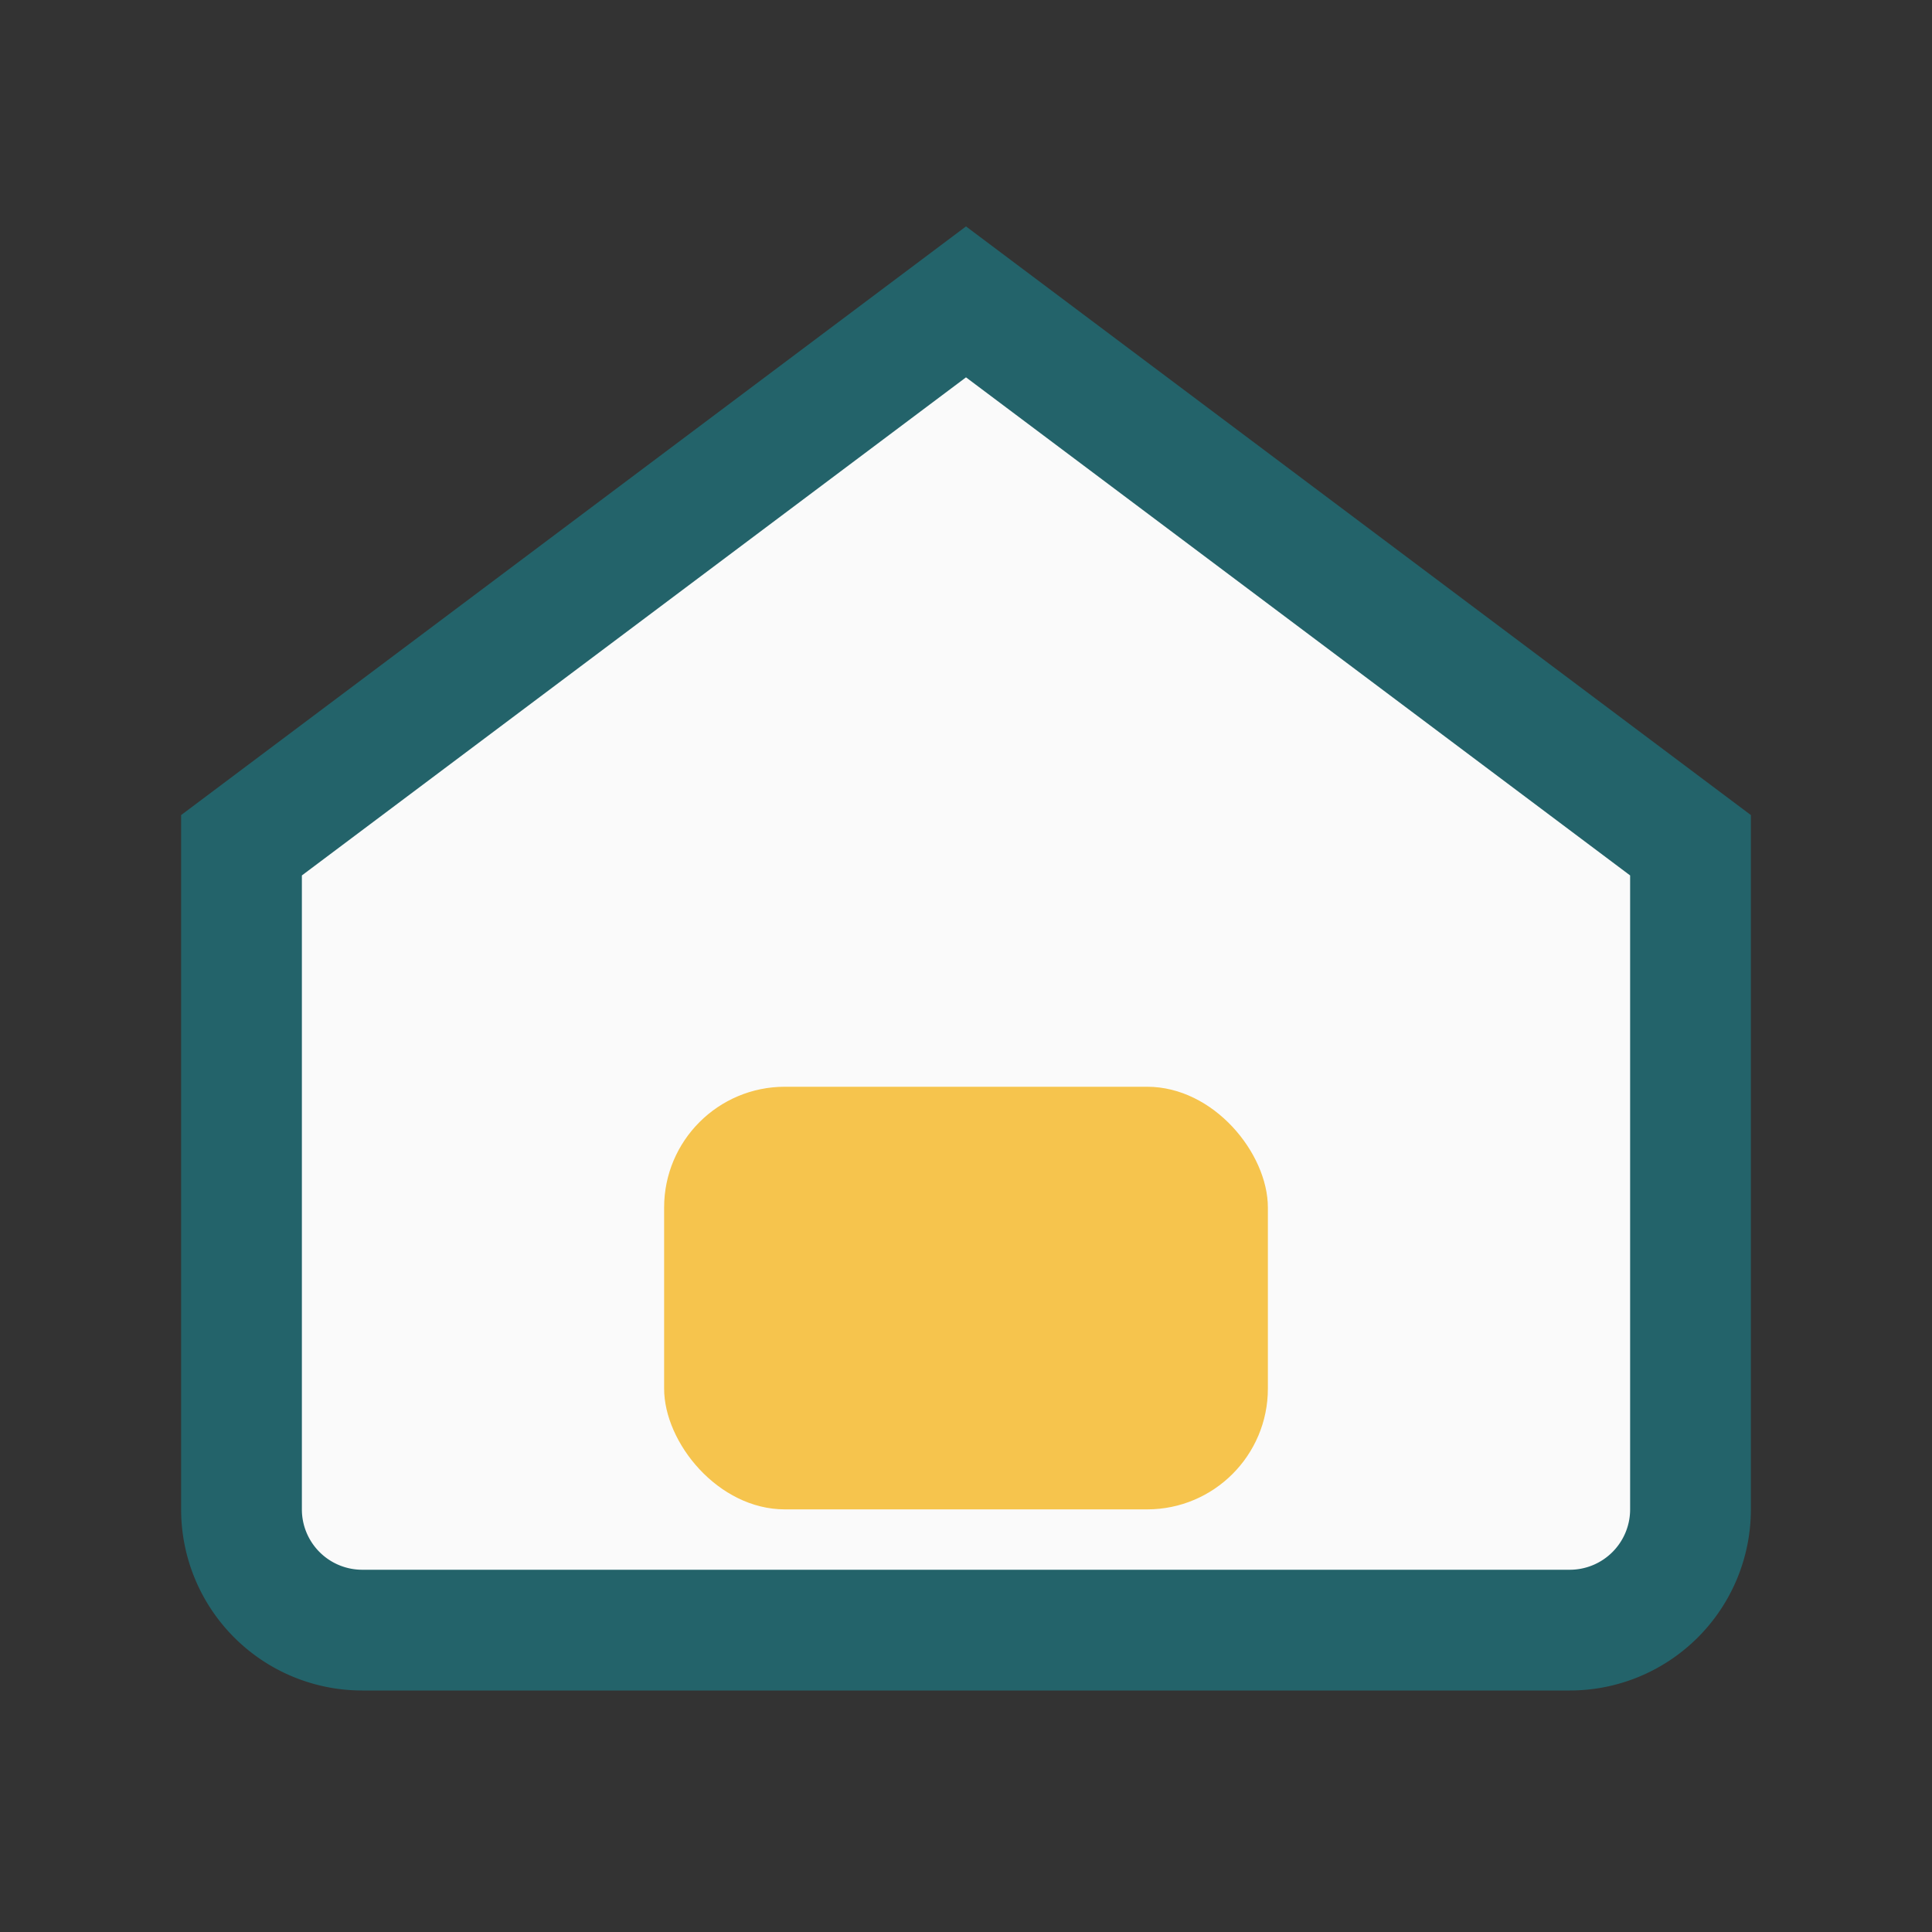
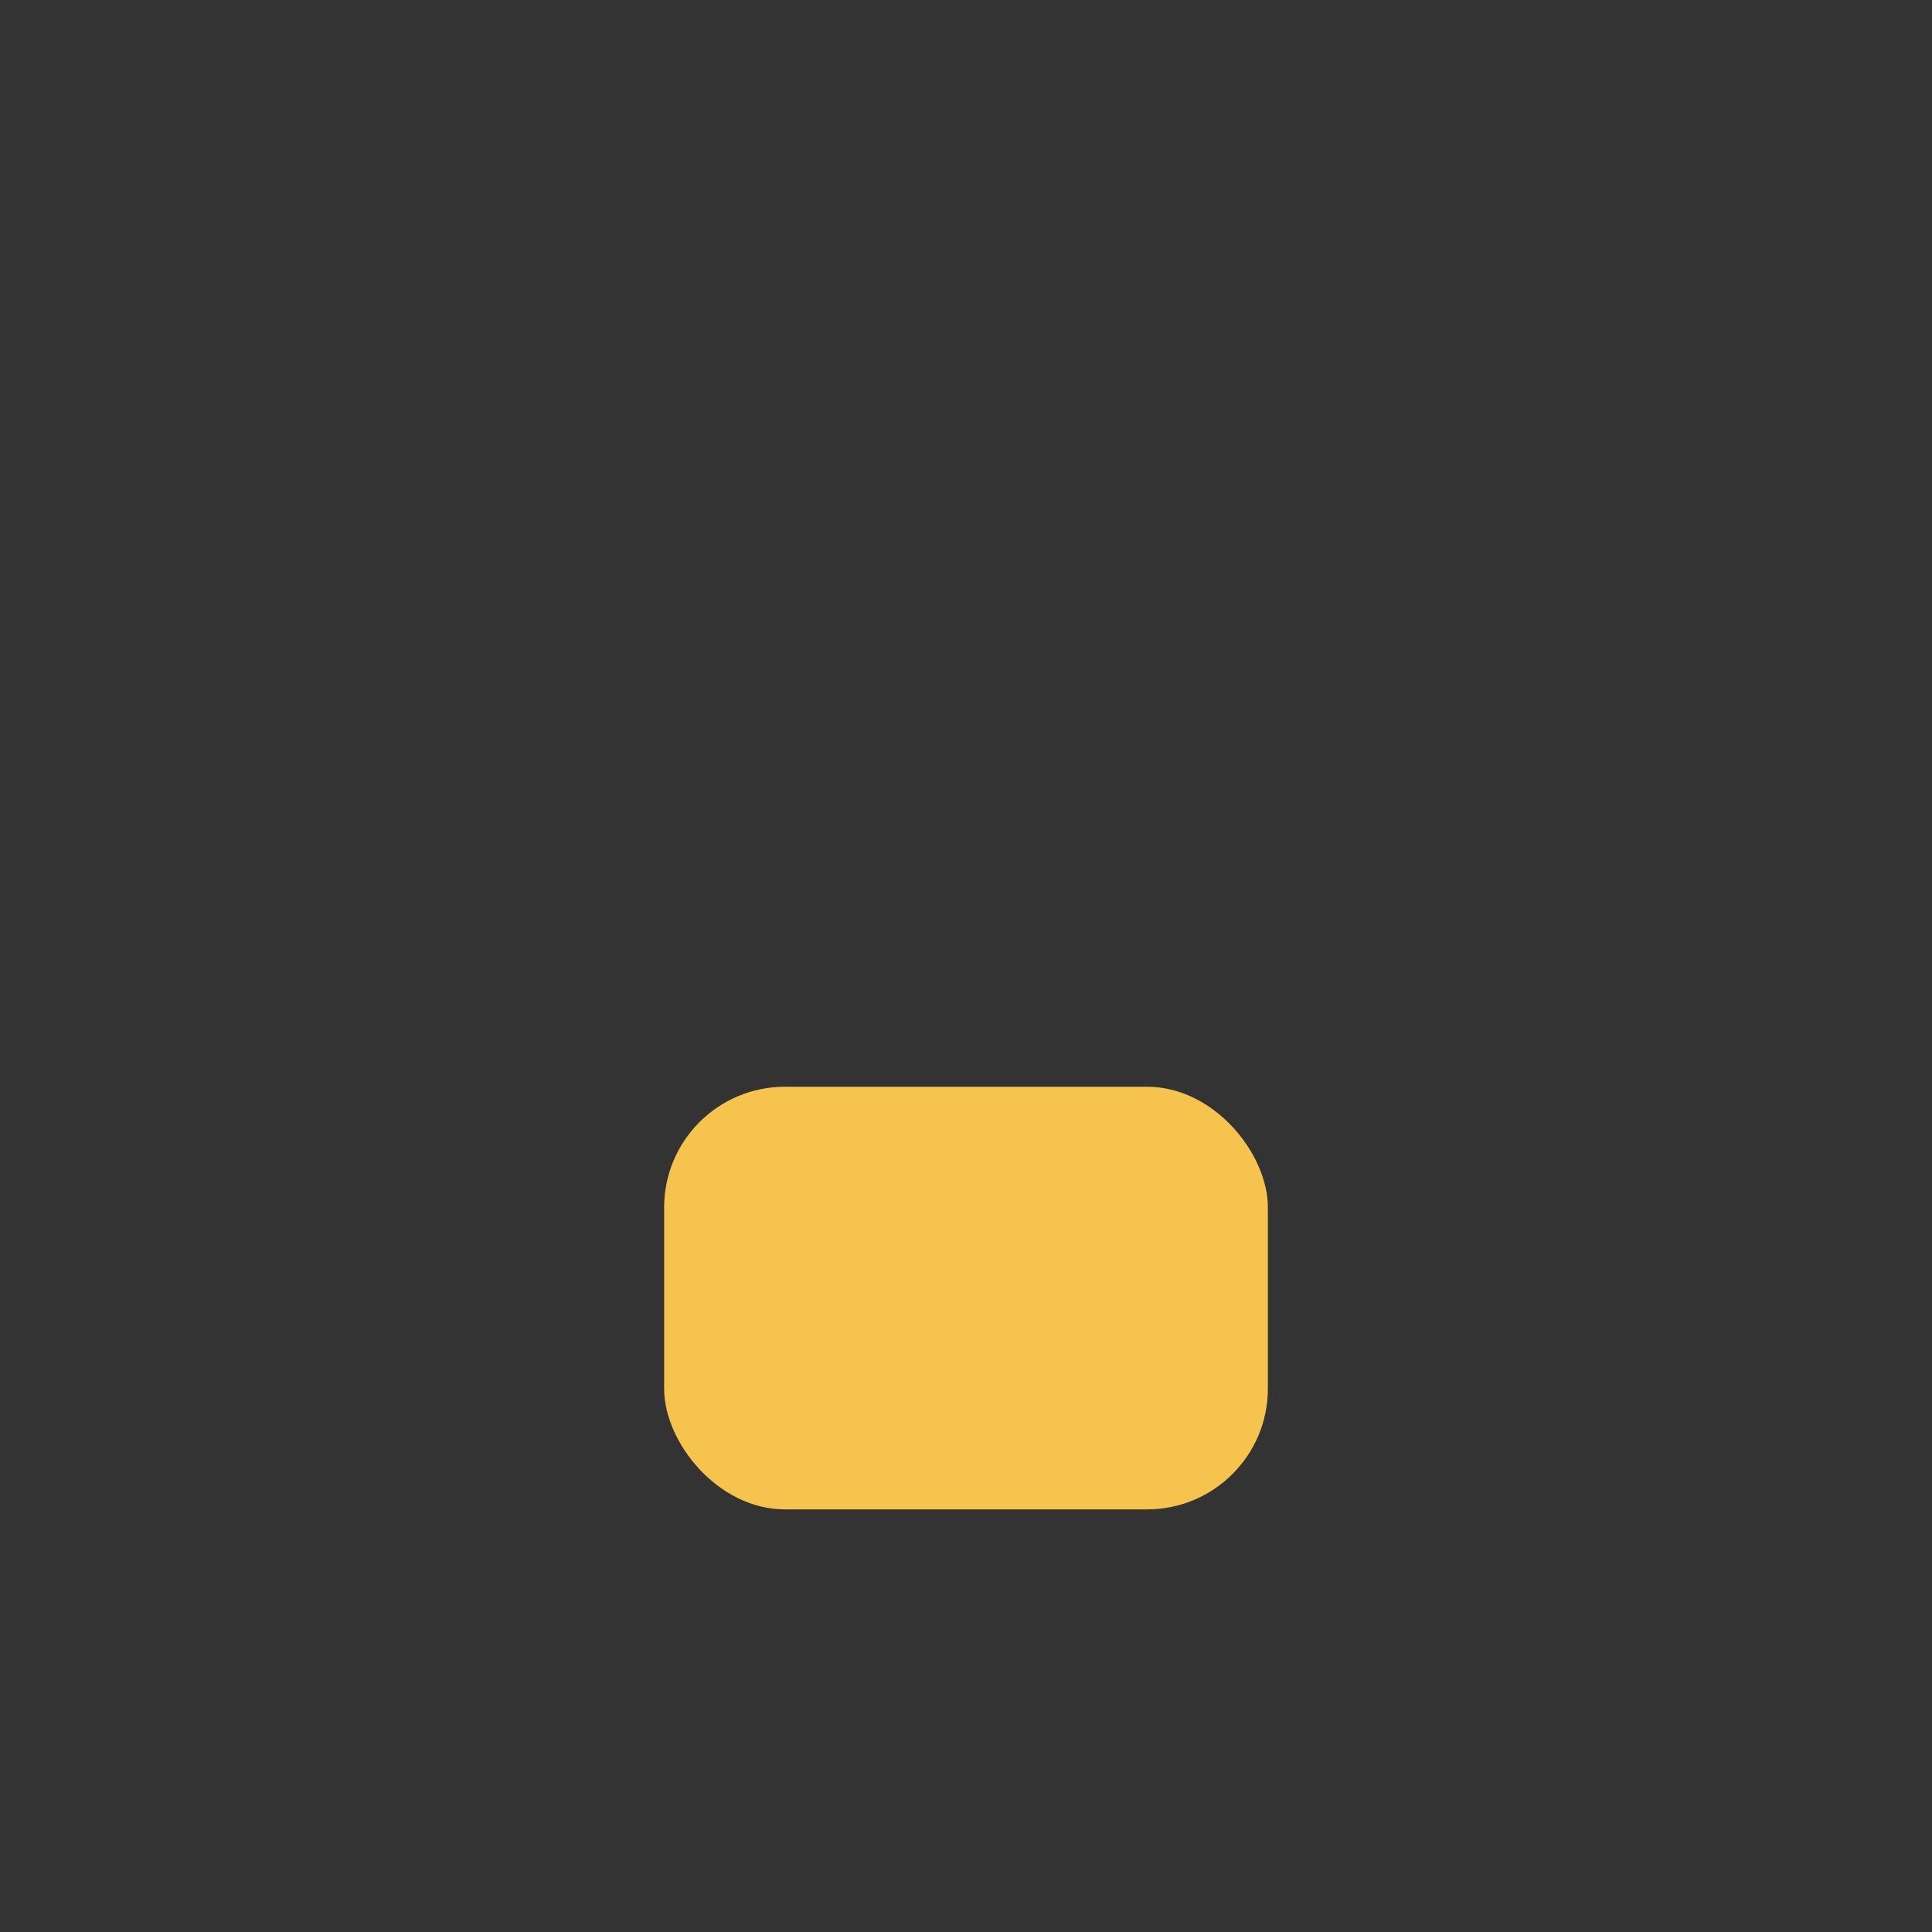
<svg xmlns="http://www.w3.org/2000/svg" width="32" height="32" viewBox="0 0 32 32">
  <rect x="0" y="0" width="32" height="32" fill="#333333" stroke="none" />
-   <path d="M4 14L16 5l12 9v11a2 2 0 0 1-2 2H6a2 2 0 0 1-2-2V14z" fill="#FAFAFA" stroke="#23636A" stroke-width="2" />
  <rect x="11" y="18" width="10" height="7" rx="2" fill="#F6C44D" />
</svg>